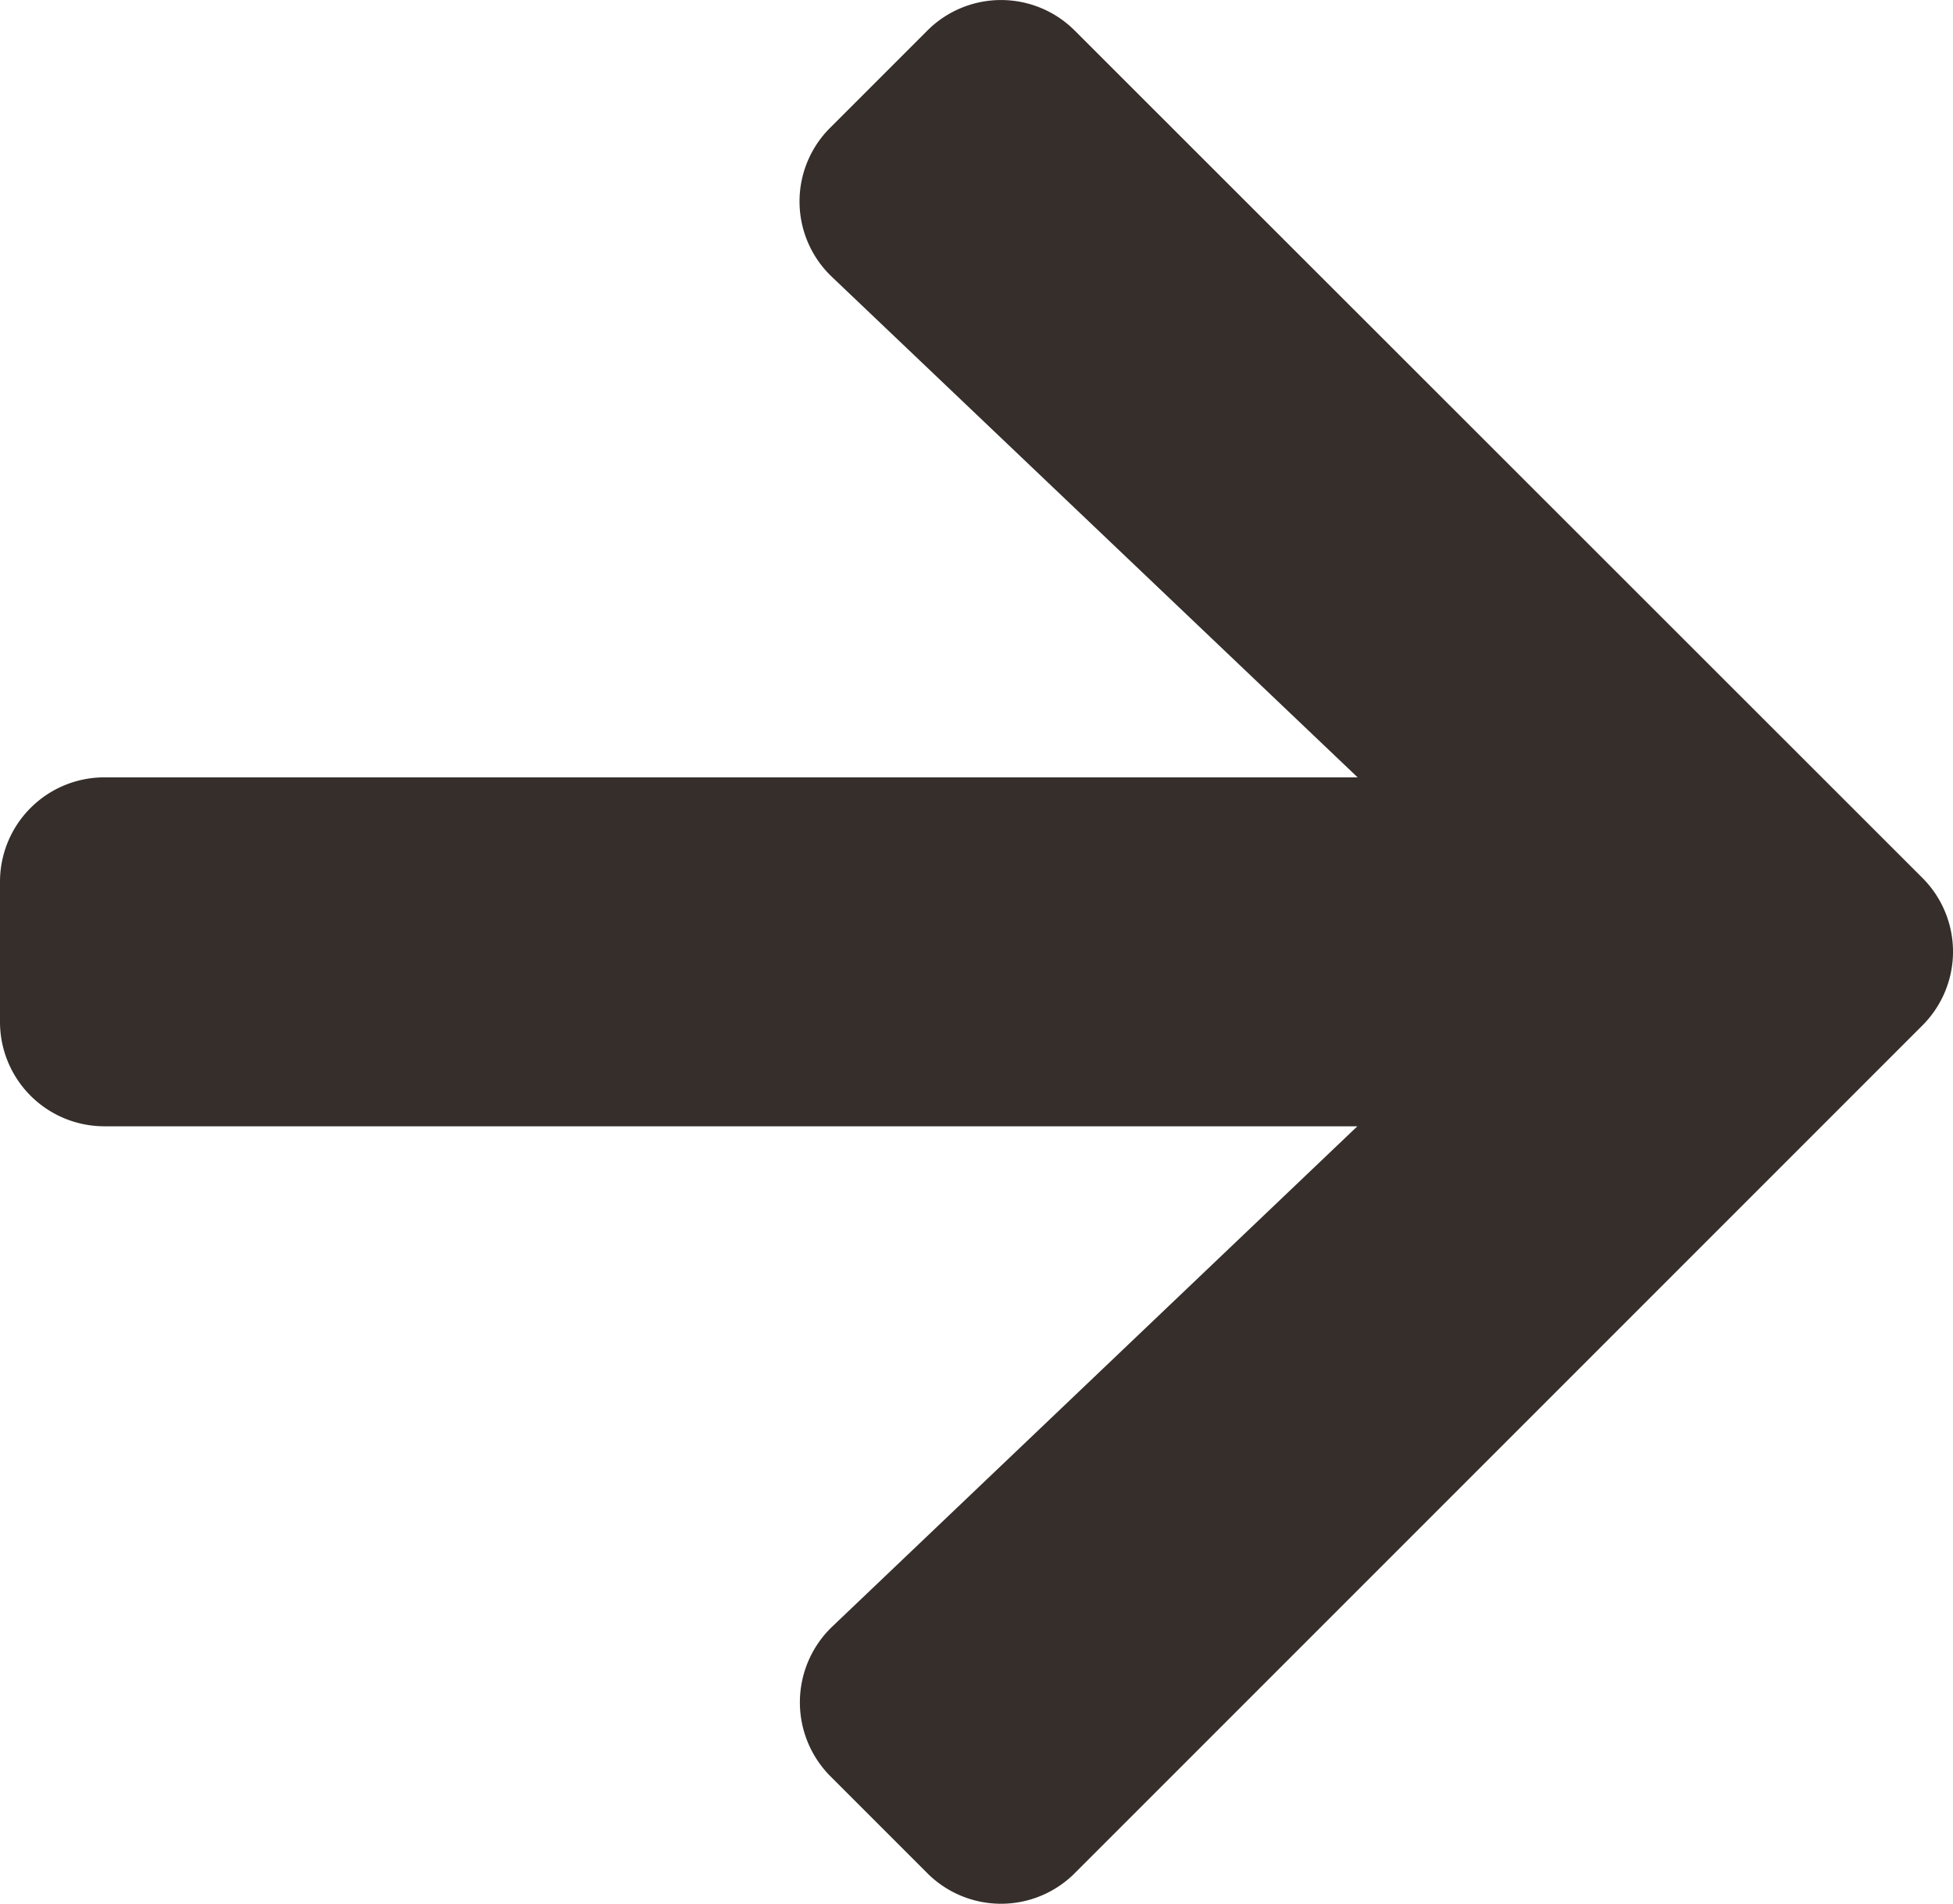
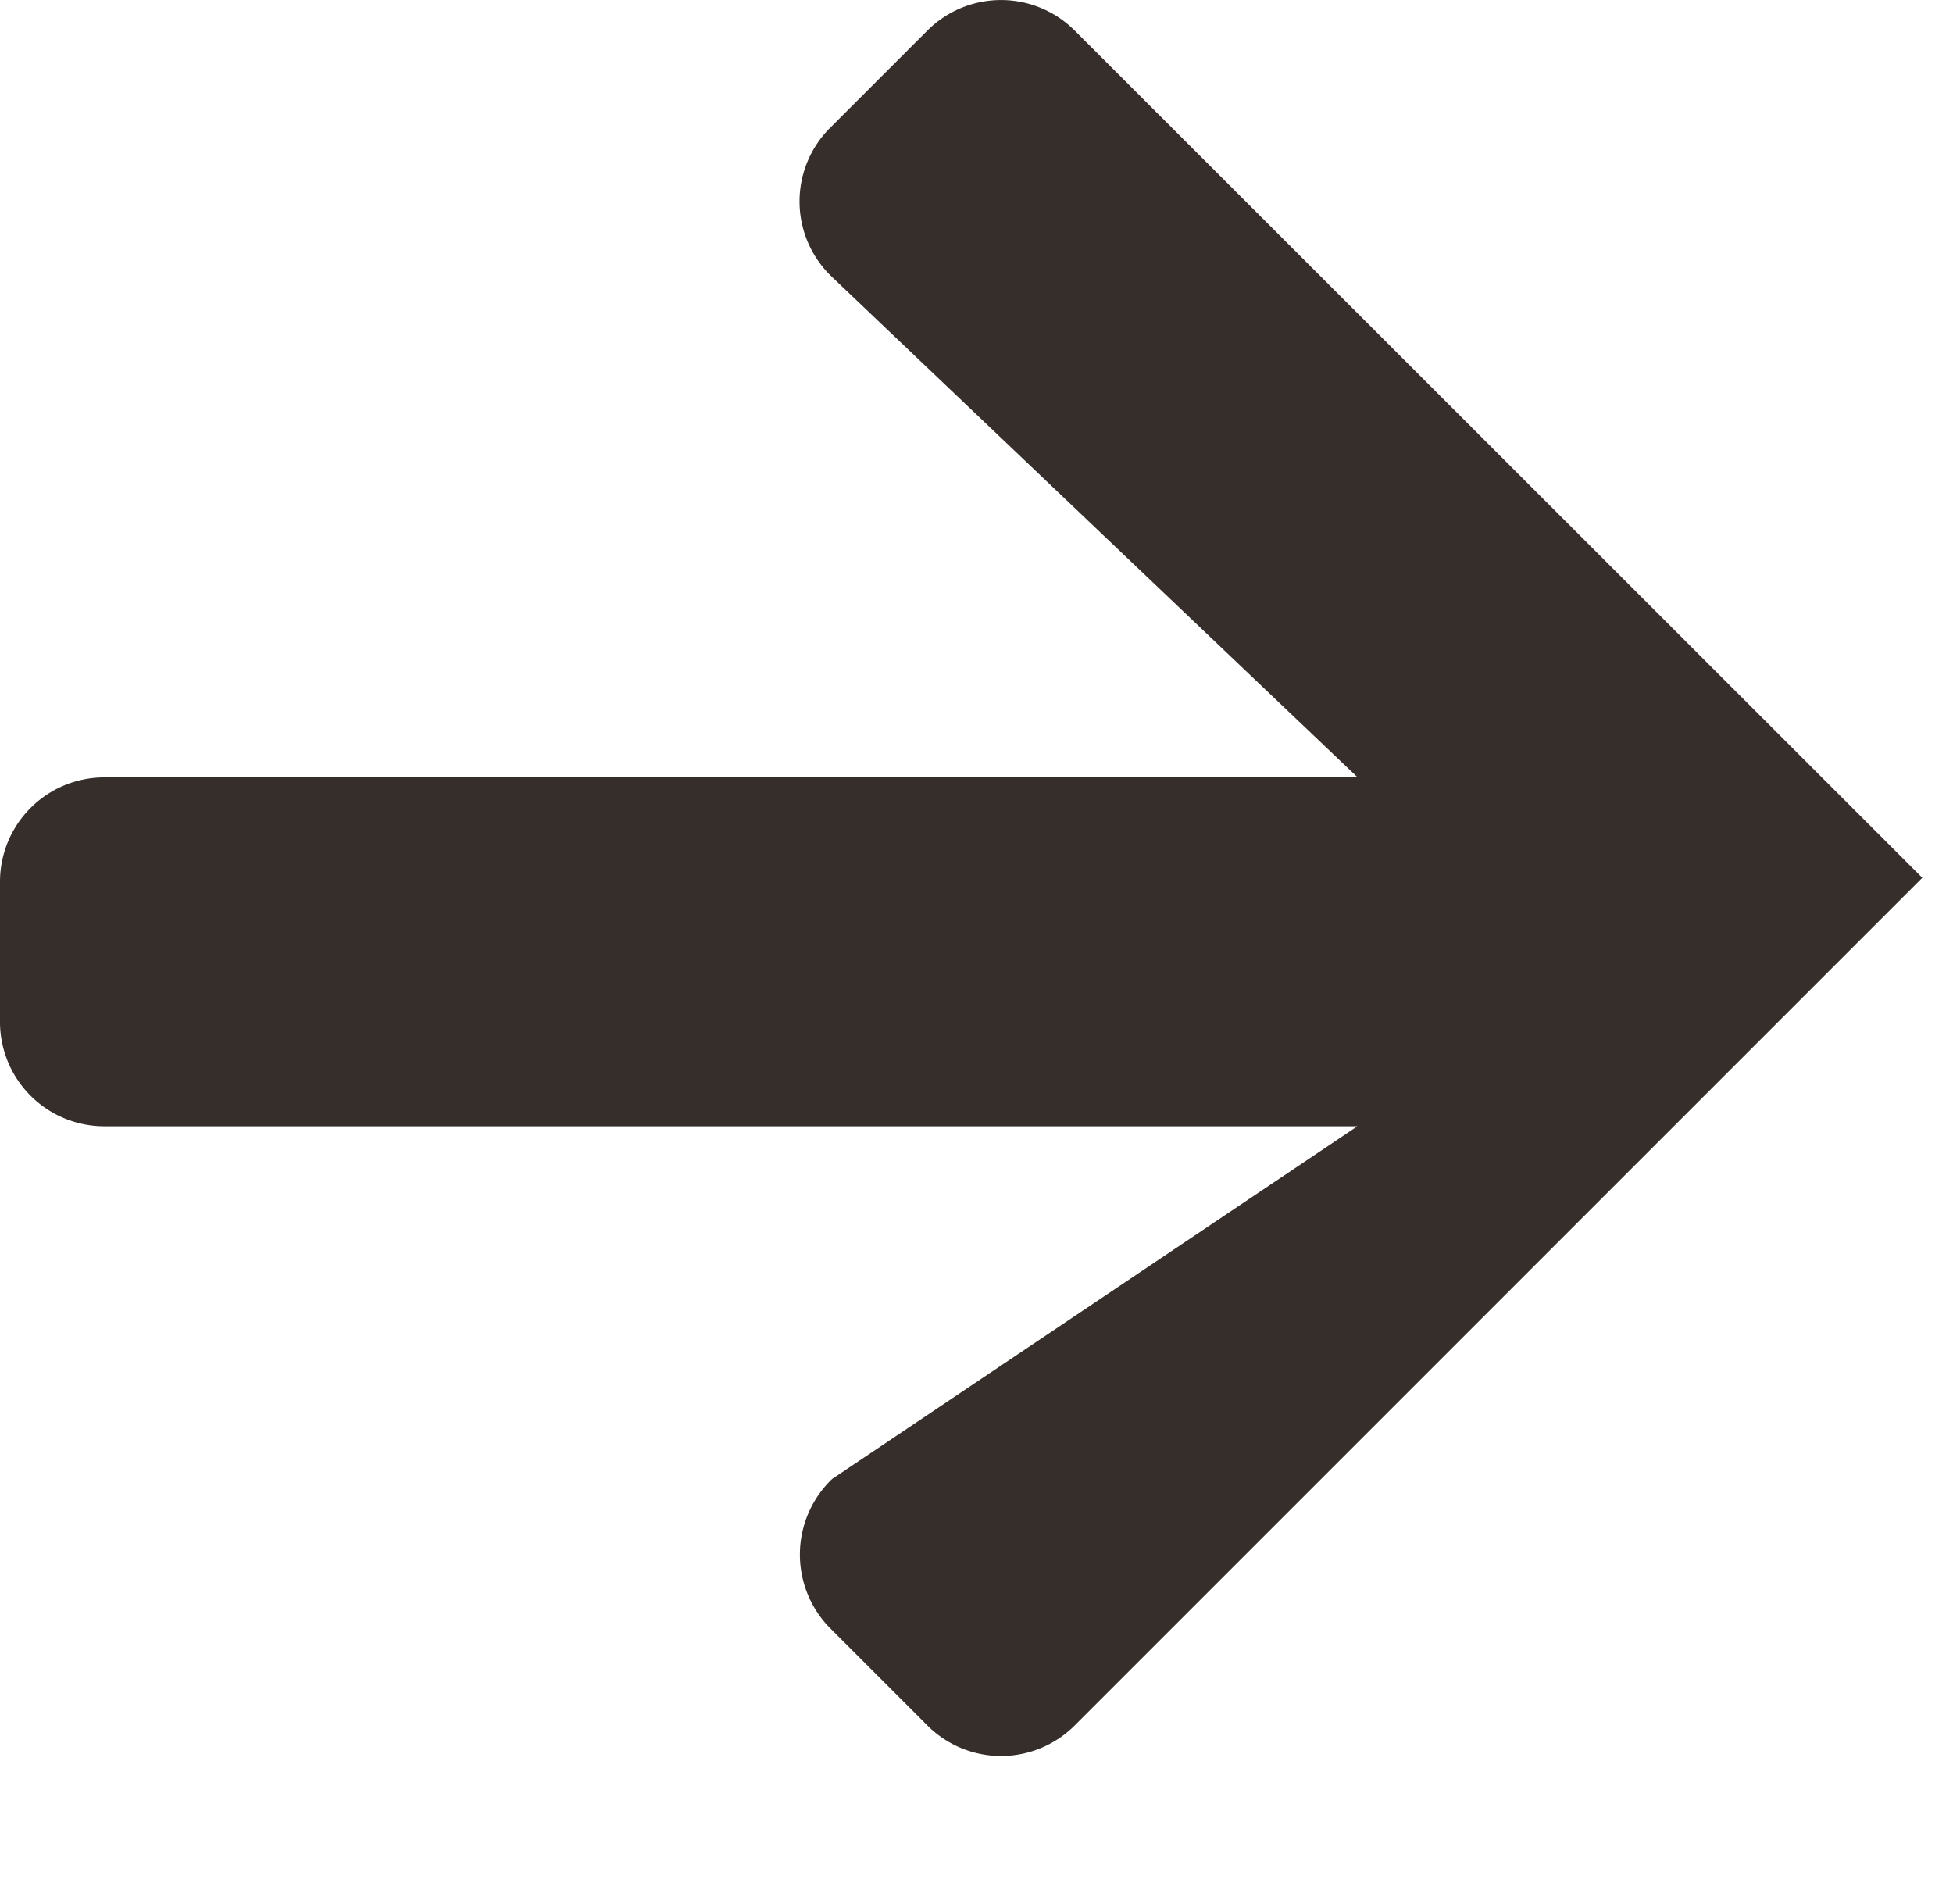
<svg xmlns="http://www.w3.org/2000/svg" width="42.868" height="41.782" viewBox="0 0 42.868 41.782">
-   <path id="arrow-right" d="M18.227,5.446l2.124-2.124a2.287,2.287,0,0,1,3.243,0l18.6,18.59a2.287,2.287,0,0,1,0,3.243l-18.6,18.6a2.287,2.287,0,0,1-3.243,0l-2.124-2.124a2.3,2.3,0,0,1,.038-3.282L29.794,27.366H2.3a2.291,2.291,0,0,1-2.3-2.3V22.008a2.291,2.291,0,0,1,2.3-2.3h27.5L18.265,8.728A2.282,2.282,0,0,1,18.227,5.446Z" transform="translate(0 -2.647)" fill="#352e2b" />
+   <path id="arrow-right" d="M18.227,5.446l2.124-2.124a2.287,2.287,0,0,1,3.243,0l18.6,18.59l-18.6,18.6a2.287,2.287,0,0,1-3.243,0l-2.124-2.124a2.3,2.3,0,0,1,.038-3.282L29.794,27.366H2.3a2.291,2.291,0,0,1-2.3-2.3V22.008a2.291,2.291,0,0,1,2.3-2.3h27.5L18.265,8.728A2.282,2.282,0,0,1,18.227,5.446Z" transform="translate(0 -2.647)" fill="#352e2b" />
</svg>